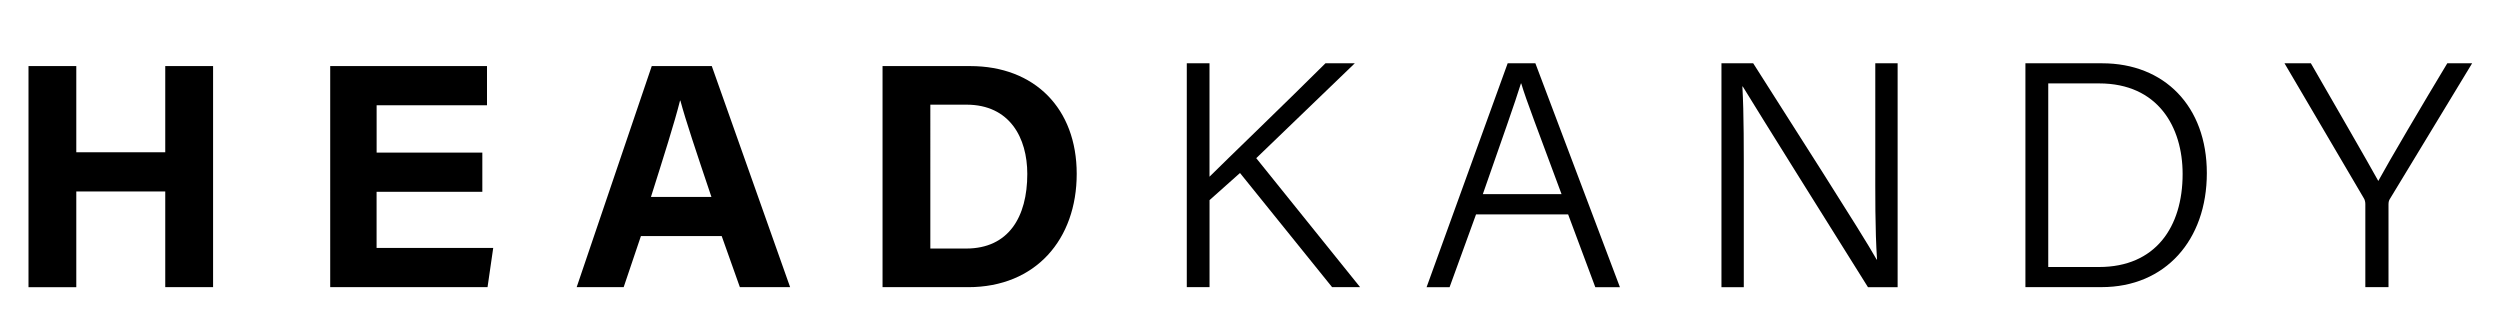
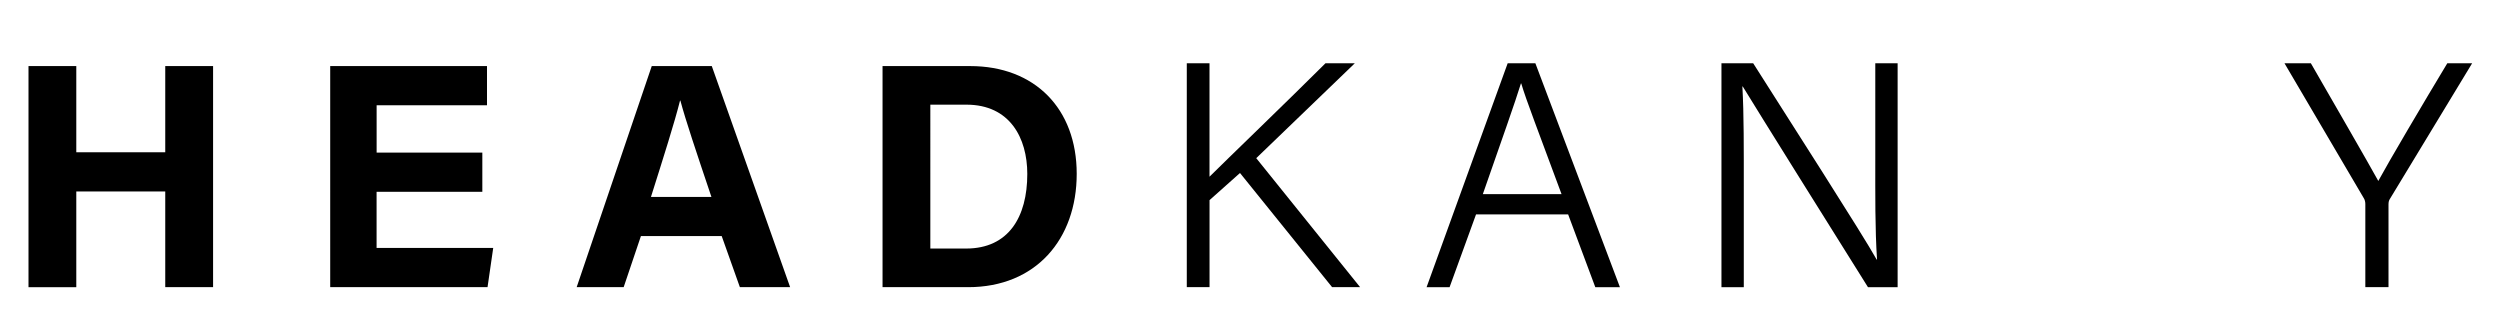
<svg xmlns="http://www.w3.org/2000/svg" id="Layer_1" data-name="Layer 1" viewBox="0 0 600 80">
  <path d="M6.84,15.86h11.47v20.69h21.35V15.86h11.48v53.06h-11.48v-22.96H18.31v22.96H6.84V15.86Z" />
  <path d="M115.75,46.03h-25.37v13.48h27.99l-1.36,9.4h-37.76V15.86h37.63v9.4h-26.49v11.37h25.37v9.4Z" />
  <path d="M153.82,56.66l-4.14,12.26h-11.28l18.02-53.06h14.41l18.8,53.06h-12.06l-4.36-12.26h-19.38Zm16.92-9.4c-3.77-11.2-6.17-18.35-7.45-23.12h-.08c-1.31,5.23-3.96,13.56-6.98,23.12h14.51Z" />
  <path d="M211.81,15.86h21.04c15.46,0,25.56,10.18,25.56,25.86s-9.8,27.2-26.04,27.2h-20.56V15.86Zm11.47,43.79h8.6c10.18,0,14.67-7.57,14.67-17.9,0-8.67-4.21-16.63-14.6-16.63h-8.67V59.65Z" />
  <path d="M284.82,15.19h5.46v27.22c4.16-4.14,18.74-18.16,27.83-27.22h7.04l-23.65,22.77,24.92,30.95h-6.72l-22.1-27.39-7.31,6.51v20.88h-5.46V15.19Z" />
  <path d="M354.25,51.45l-6.35,17.47h-5.52l19.46-53.73h6.65l20.29,53.73h-5.91l-6.52-17.47h-22.1Zm20.52-4.86c-5.6-15.13-8.55-22.73-9.67-26.56h-.08c-1.31,4.29-4.62,13.61-9.14,26.56h18.88Z" />
  <path d="M413.15,68.92V15.19h7.62c8.07,12.74,26.41,41.27,29.63,47.11h.09c-.49-7.37-.42-15.53-.42-24.29V15.19h5.36v53.73h-7.12c-7.58-12.08-26.42-42.2-30.05-48.17h-.09c.38,6.64,.34,15.04,.34,24.77v23.4h-5.37Z" />
-   <path d="M486.1,15.19h18.43c14.9,0,25.11,10.29,25.11,26.36s-9.97,27.36-25.26,27.36h-18.28V15.19Zm5.49,48.89h12.2c13.5,0,20.04-9.56,20.04-22.33,0-11.28-5.93-21.73-20.03-21.73h-12.22v44.06Z" />
  <path d="M567.68,68.92v-19.97c0-.49-.14-1.03-.33-1.32l-19.07-32.44h6.33c5.15,8.95,13.81,23.92,16.18,28.24,2.31-4.29,11.11-19.22,16.56-28.24h5.96l-19.8,32.66c-.17,.32-.27,.61-.27,1.25v19.81h-5.55Z" />
</svg>